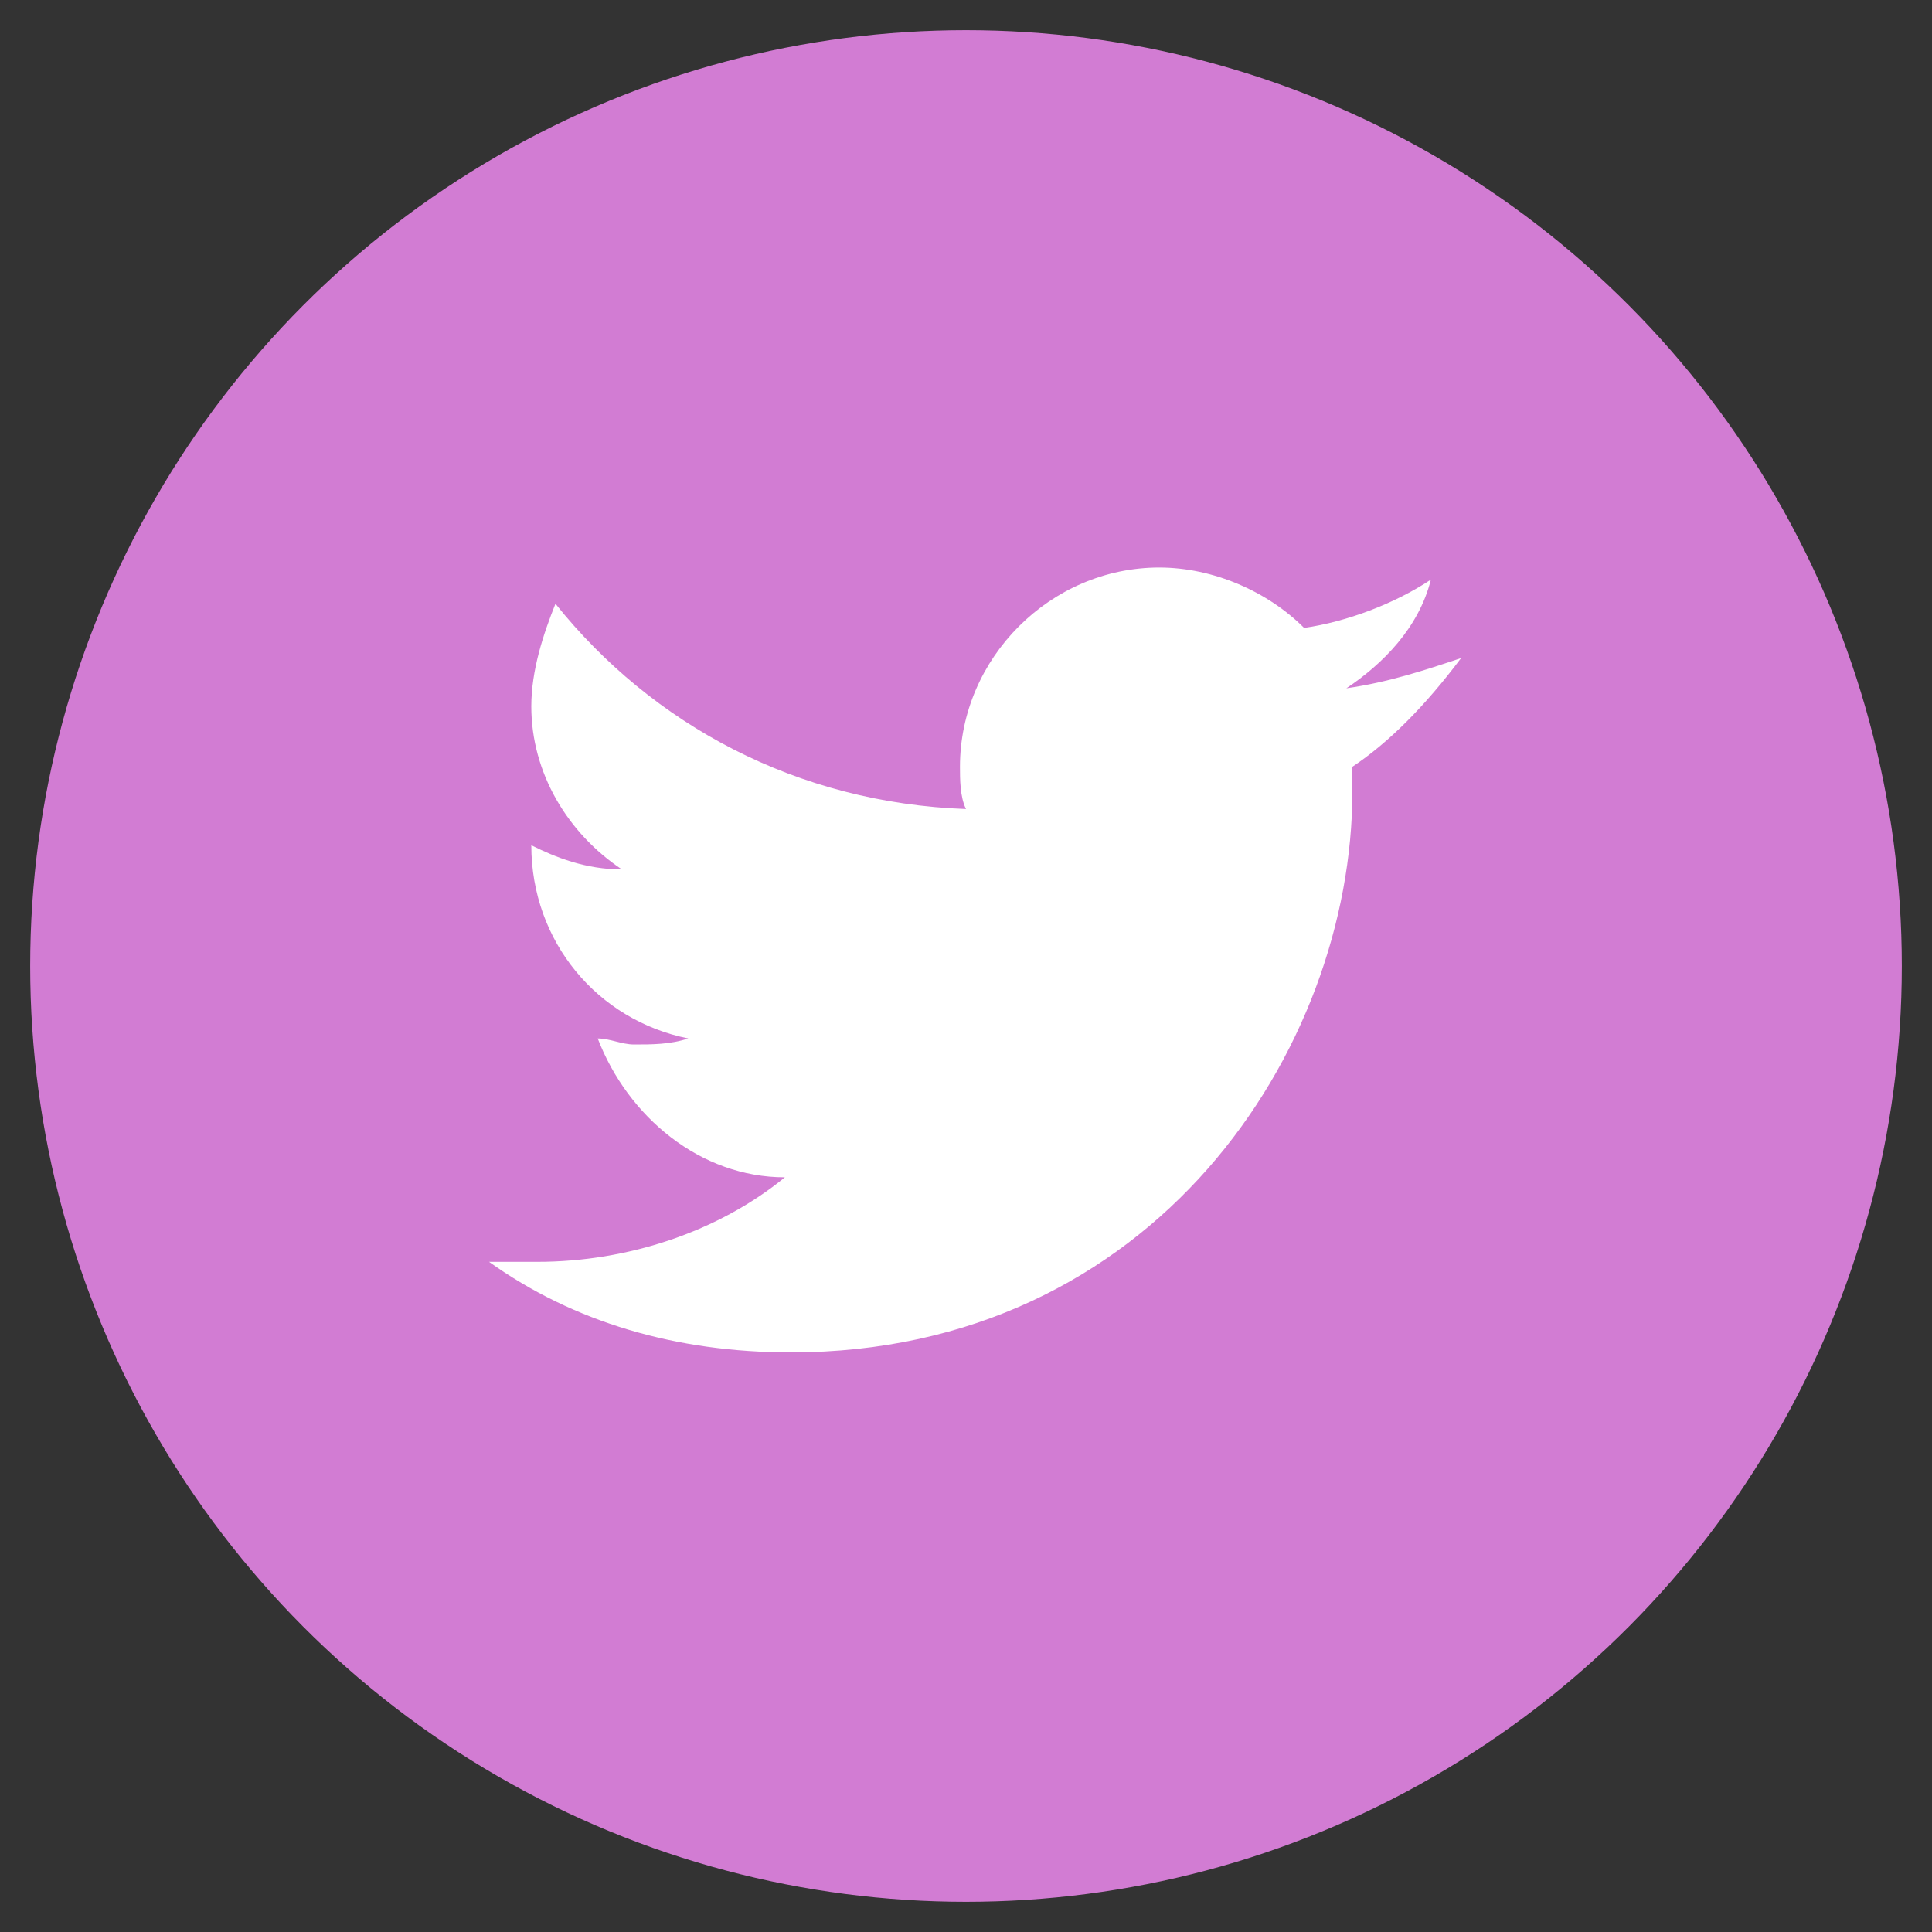
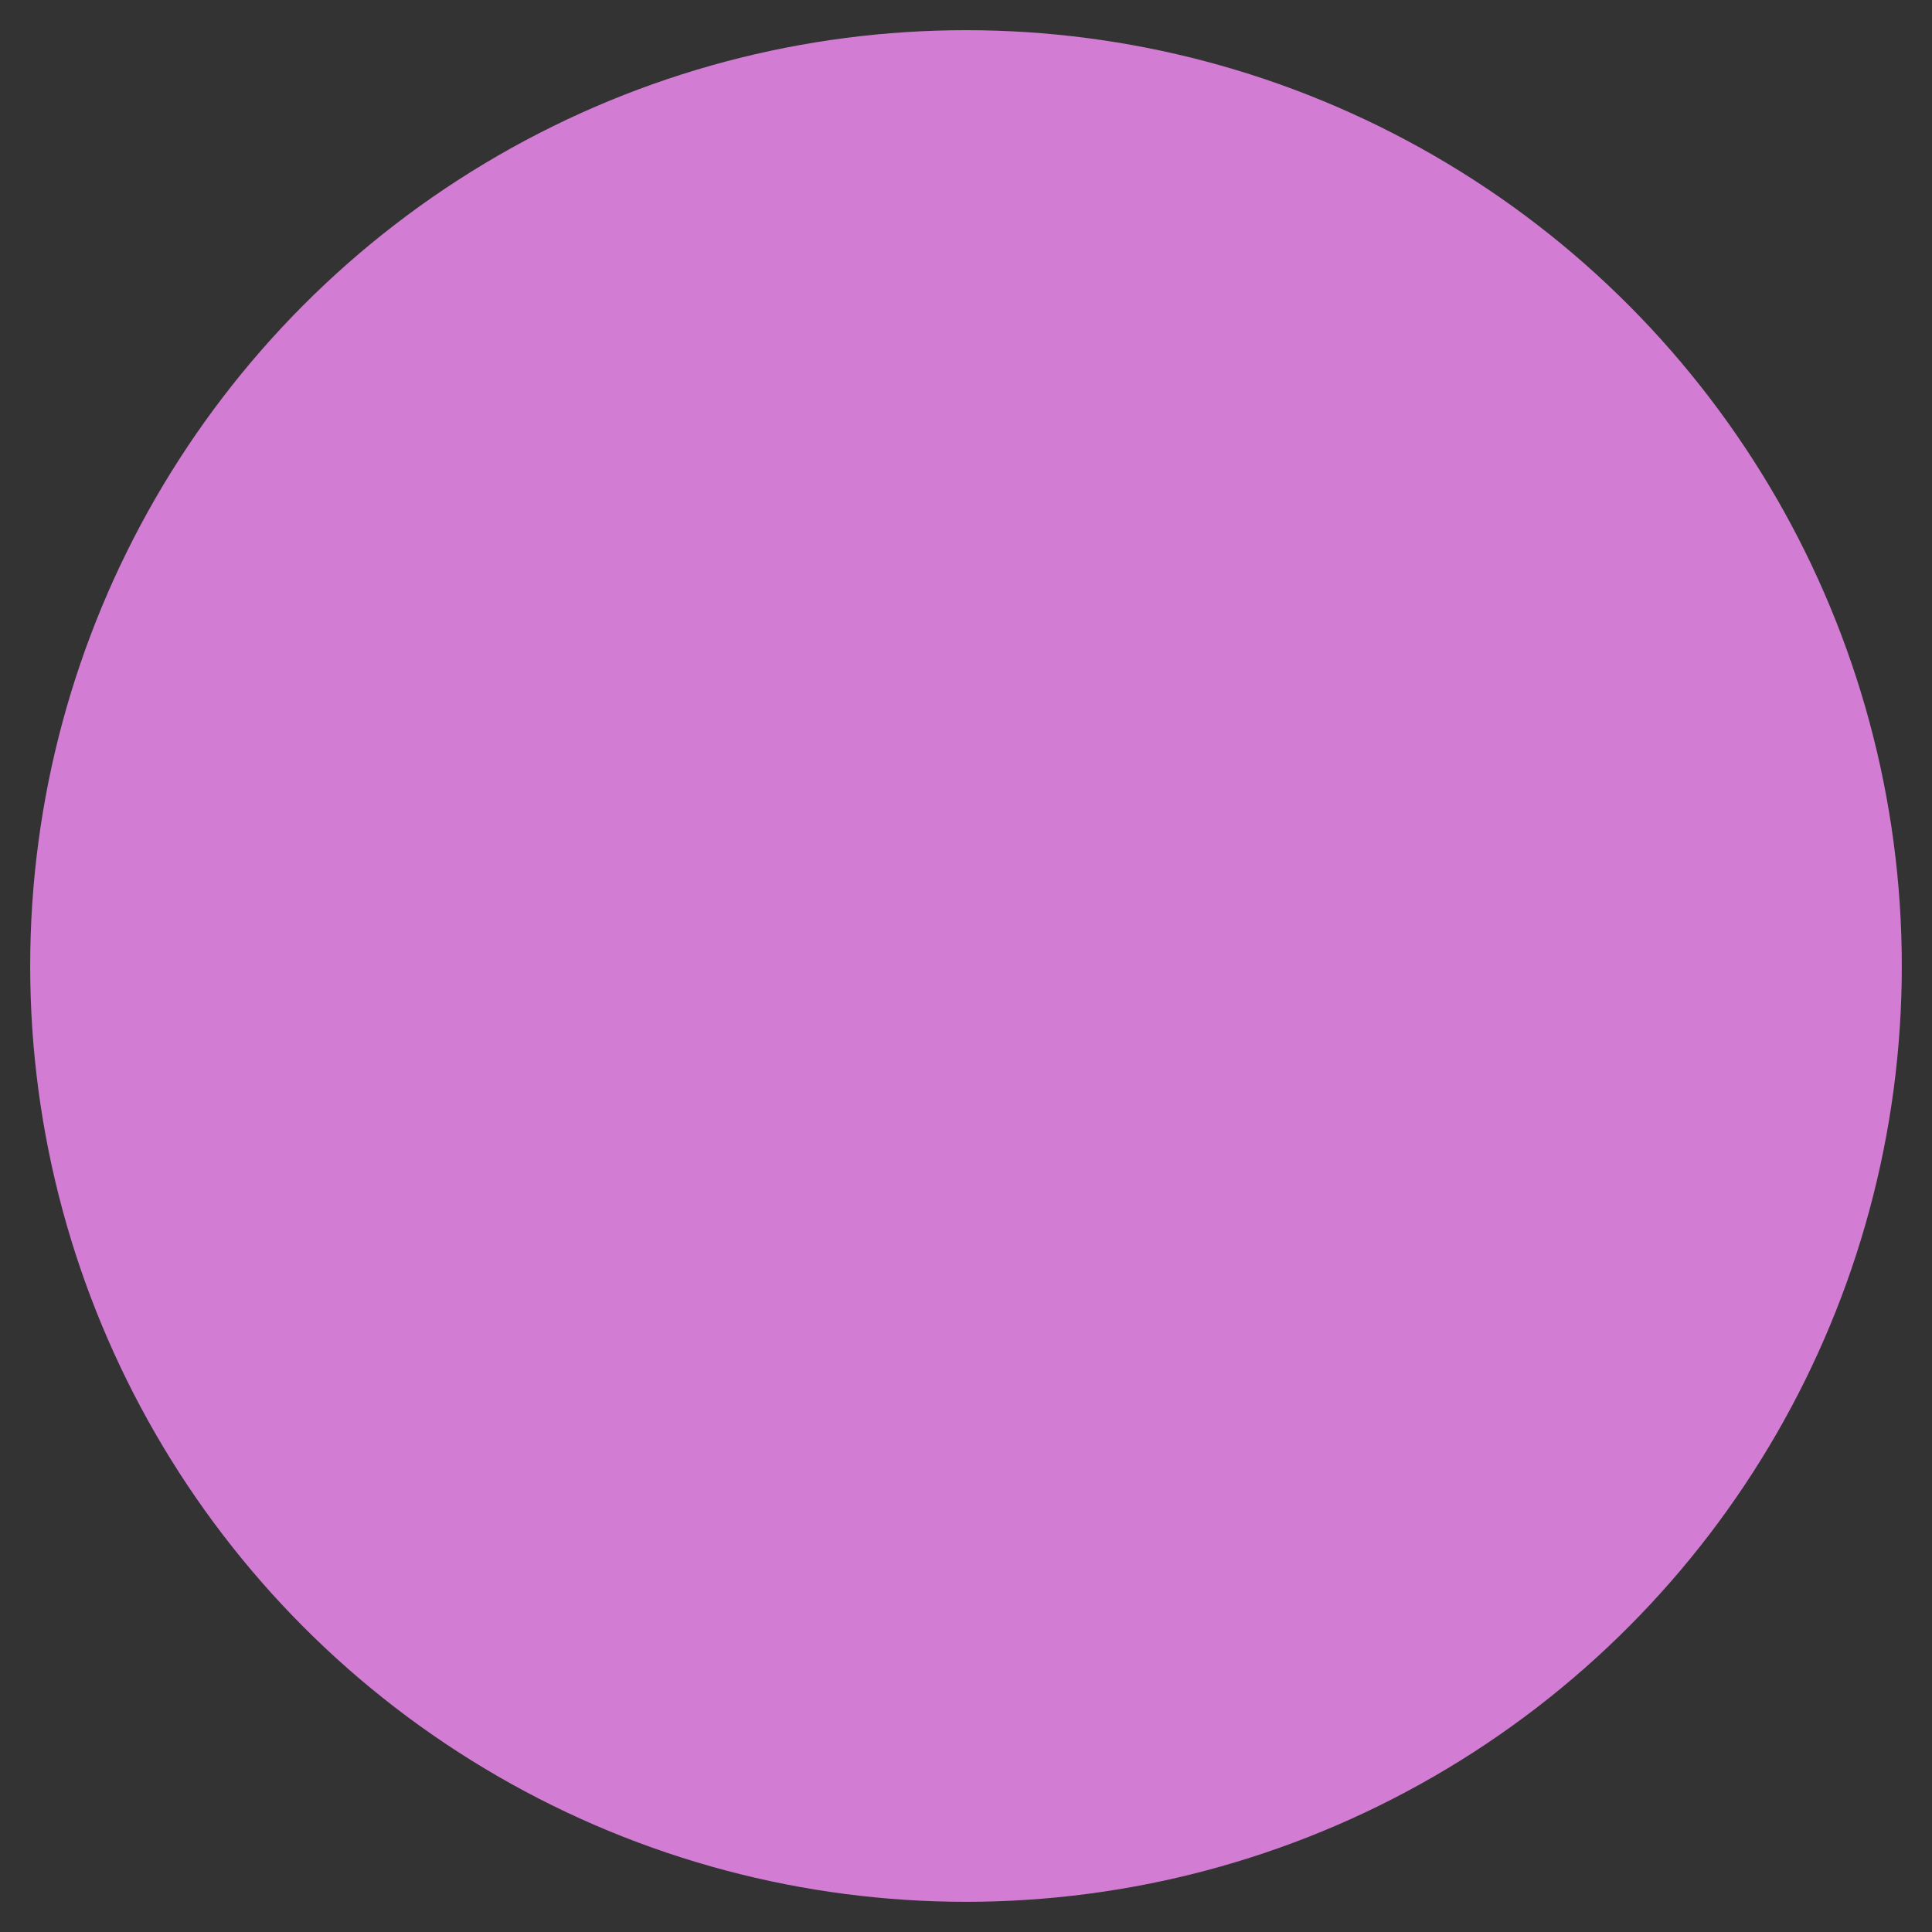
<svg xmlns="http://www.w3.org/2000/svg" version="1.1" x="0px" y="0px" viewBox="0 0 32 32" enable-background="new 0 0 32 32" xml:space="preserve">
  <rect x="0" y="0" width="32" height="32" fill="#333333" stroke="none" />
  <g id="Circle" display="none">
    <circle display="inline" fill="#6D6E70" cx="16" cy="16" r="16" />
  </g>
  <g id="Circle_3">
    <circle fill="#D27CD3" cx="16" cy="16" r="15.5" />
  </g>
  <g id="Twitter">
-     <path fill="#FFFFFF" d="M22.4,12.7c0,0.1,0,0.3,0,0.4c0,4.3-3.3,9.3-9.3,9.3c-1.9,0-3.6-0.5-5-1.5c0.3,0,0.5,0,0.8,0   c1.5,0,3-0.5,4.1-1.4c-1.4,0-2.6-1-3.1-2.3c0.2,0,0.4,0.1,0.6,0.1c0.3,0,0.6,0,0.9-0.1c-1.5-0.3-2.6-1.6-2.6-3.2c0,0,0,0,0,0   c0.4,0.2,0.9,0.4,1.5,0.4c-0.9-0.6-1.5-1.6-1.5-2.7c0-0.6,0.2-1.2,0.4-1.7c1.6,2,4,3.3,6.8,3.4c-0.1-0.2-0.1-0.5-0.1-0.7   c0-1.8,1.5-3.3,3.3-3.3c0.9,0,1.8,0.4,2.4,1c0.7-0.1,1.5-0.4,2.1-0.8c-0.2,0.8-0.8,1.4-1.4,1.8c0.7-0.1,1.3-0.3,1.9-0.5   C23.6,11.7,23,12.3,22.4,12.7z" />
-   </g>
+     </g>
  <g id="Facebook" display="none">
    <path display="inline" fill="#FFFFFF" d="M16,0C7.2,0,0,7.2,0,16c0,8.8,7.2,16,16,16c8.8,0,16-7.2,16-16C32,7.2,24.8,0,16,0z    M19.4,16h-2.2c0,3.6,0,8,0,8h-3.3c0,0,0-4.4,0-8h-1.6v-2.8h1.6v-1.8c0-1.3,0.6-3.4,3.4-3.4l2.5,0v2.7c0,0-1.5,0-1.8,0   c-0.3,0-0.7,0.1-0.7,0.8v1.7h2.5L19.4,16z" />
  </g>
  <g id="Blog_Edited" display="none">
    <path display="inline" fill="#6D6E70" d="M16,0C7.2,0,0,7.2,0,16c0,8.8,7.2,16,16,16c8.8,0,16-7.2,16-16C32,7.2,24.8,0,16,0z    M10.2,24C9,24,8,23,8,21.9c0-1.2,1-2.1,2.1-2.1c1.2,0,2.1,0.9,2.1,2.1C12.3,23,11.3,24,10.2,24z M15.5,24c0-2-0.8-3.9-2.2-5.3   c-1.4-1.4-3.3-2.2-5.3-2.2v-3.1c5.8,0,10.5,4.7,10.5,10.6H15.5z M21.9,24c0-7.1-5.8-12.9-12.9-12.9V8C17.8,8,25,15.2,25,24H21.9z" />
  </g>
  <g id="Blog" display="none">
-     <path display="inline" fill="#6D6E70" d="M16,0C7.2,0,0,7.2,0,16c0,8.8,7.2,16,16,16c8.8,0,16-7.2,16-16C32,7.2,24.8,0,16,0z    M10.2,24C9,24,8,23,8,21.9c0-1.2,1-2.1,2.1-2.1c1.2,0,2.1,0.9,2.1,2.1C12.3,23,11.3,24,10.2,24z M15.5,24c0-2-0.8-3.9-2.2-5.3   c-1.4-1.4-3.3-2.2-5.3-2.2v-3.1c5.8,0,10.5,4.7,10.5,10.6H15.5z M20.9,24c0-7.1-5.8-12.9-12.9-12.9V8C16.8,8,24,15.2,24,24H20.9z" />
-   </g>
+     </g>
  <g id="Google__x2B_" display="none">
    <g display="inline">
      <path fill="#6D6E70" d="M12.8,8.8c-1.3,0-2.1,1.2-1.9,2.9c0.2,1.7,1.4,2.8,2.7,2.9c1.3,0,2-1,1.8-2.7C15.1,10.2,14,8.8,12.8,8.8z" />
      <path fill="#6D6E70" d="M13.3,18c-1.9,0-3.5,1.2-3.5,2.6c0,1.4,1.4,2.6,3.3,2.6c2.7,0,3.6-1.1,3.6-2.6c0-0.2,0-0.3-0.1-0.5    c-0.2-0.8-1-1.3-2.1-2C14.1,18,13.7,18,13.3,18z" />
      <path fill="#6D6E70" d="M16,0C7.2,0,0,7.2,0,16c0,8.8,7.2,16,16,16c8.8,0,16-7.2,16-16C32,7.2,24.8,0,16,0z M17.2,11.8    c0,1-0.6,1.9-1.4,2.5c-0.8,0.6-0.9,0.9-0.9,1.4c0,0.5,1,1.1,1.4,1.5c1.5,1.1,1.8,1.9,1.8,3.3c0,1.8-1.9,3.6-5,3.6    C10.3,24,8,22.9,8,21.1c0-1.8,1.9-3.7,4.7-3.7c0.3,0,0.6,0,0.9,0c-0.4-0.4-0.7-0.7-0.7-1.2c0-0.3,0.1-0.6,0.3-0.9    c-0.1,0-0.3,0-0.5,0c-2.3,0-3.6-1.6-3.6-3.6c0-1.9,2-3.7,4.4-3.7c1.2,0,4.7,0,4.7,0l-1.1,1.1h-1.2C16.8,9.6,17.2,10.6,17.2,11.8z     M24,11.5h-2.2v2.2h-1.1v-2.2h-2.2v-1.1h2.2V8.2h1.1v2.2H24V11.5z" />
    </g>
  </g>
  <g id="You_Tube" display="none">
    <g display="inline">
      <path fill="#FFFFFF" d="M15.9,13.6c0.1,0,0.2,0,0.3-0.1c0.1-0.1,0.1-0.2,0.1-0.3v-2.4c0-0.1,0-0.2-0.1-0.2    c-0.1-0.1-0.2-0.1-0.3-0.1c-0.1,0-0.2,0-0.3,0.1c-0.1,0.1-0.1,0.1-0.1,0.2v2.4c0,0.1,0,0.2,0.1,0.3C15.6,13.5,15.7,13.6,15.9,13.6    z" />
      <path fill="#FFFFFF" d="M17.9,18.1c-0.1,0-0.3,0-0.4,0.1c-0.1,0.1-0.2,0.2-0.3,0.3v-1.8h-0.8v5.5h0.8v-0.3    c0.1,0.1,0.2,0.2,0.3,0.3c0.1,0.1,0.3,0.1,0.4,0.1c0.2,0,0.4-0.1,0.5-0.2c0.1-0.2,0.2-0.4,0.2-0.7v-2.2c0-0.3-0.1-0.6-0.2-0.8    C18.3,18.1,18.1,18.1,17.9,18.1z M17.8,21.2c0,0.1,0,0.2-0.1,0.3c0,0.1-0.1,0.1-0.2,0.1c-0.1,0-0.1,0-0.2,0    c-0.1,0-0.1-0.1-0.2-0.1v-2.5c0.1-0.1,0.1-0.1,0.2-0.1c0.1,0,0.1,0,0.2,0c0.1,0,0.2,0,0.3,0.1c0.1,0.1,0.1,0.2,0.1,0.3V21.2z" />
      <polygon fill="#FFFFFF" points="10.3,17.5 11.2,17.5 11.2,22.2 12.1,22.2 12.1,17.5 13.1,17.5 13.1,16.7 10.3,16.7   " />
-       <path fill="#FFFFFF" d="M14.9,21.2c-0.1,0.1-0.2,0.2-0.3,0.2c-0.1,0.1-0.2,0.1-0.2,0.1c-0.1,0-0.1,0-0.2-0.1c0,0,0-0.1,0-0.2v-3.1    h-0.8v3.4c0,0.2,0,0.4,0.1,0.5c0.1,0.1,0.2,0.2,0.4,0.2c0.2,0,0.3,0,0.5-0.1c0.2-0.1,0.3-0.2,0.5-0.4v0.4h0.8v-4.1h-0.8V21.2z" />
      <path fill="#FFFFFF" d="M16,0C7.2,0,0,7.2,0,16c0,8.8,7.2,16,16,16c8.8,0,16-7.2,16-16C32,7.2,24.8,0,16,0z M17.9,9.8h0.9v3.4    c0,0.1,0,0.2,0.1,0.2c0,0,0.1,0.1,0.2,0.1c0.1,0,0.2,0,0.3-0.1c0.1-0.1,0.2-0.1,0.3-0.2V9.8h0.9v4.5h-0.9v-0.5    c-0.2,0.2-0.3,0.3-0.5,0.4c-0.2,0.1-0.4,0.1-0.5,0.1c-0.2,0-0.4-0.1-0.5-0.2c-0.1-0.1-0.2-0.3-0.2-0.6V9.8z M14.5,10.8    c0-0.3,0.1-0.6,0.4-0.8c0.2-0.2,0.6-0.3,1-0.3c0.4,0,0.7,0.1,0.9,0.3c0.2,0.2,0.4,0.5,0.4,0.8v2.3c0,0.4-0.1,0.7-0.4,0.9    c-0.2,0.2-0.6,0.3-1,0.3c-0.4,0-0.7-0.1-1-0.3c-0.2-0.2-0.4-0.5-0.4-0.9V10.8z M12.1,8.2l0.7,2.4h0.1l0.6-2.4h1l-1.2,3.5v2.5h-1    v-2.4L11,8.2H12.1z M24,20.9c0,1.6-1.3,2.9-2.9,2.9H10.9c-1.6,0-2.9-1.3-2.9-2.9v-2.3c0-1.6,1.3-2.9,2.9-2.9h10.2    c1.6,0,2.9,1.3,2.9,2.9V20.9z" />
-       <path fill="#FFFFFF" d="M20.3,18c-0.4,0-0.7,0.1-0.9,0.3c-0.2,0.2-0.3,0.5-0.3,0.9V21c0,0.4,0.1,0.7,0.3,0.9    c0.2,0.2,0.5,0.3,0.9,0.3c0.4,0,0.7-0.1,0.9-0.3c0.2-0.2,0.3-0.5,0.3-0.9v-0.2h-0.8V21c0,0.2,0,0.4-0.1,0.5    c-0.1,0.1-0.1,0.1-0.3,0.1c-0.1,0-0.2,0-0.3-0.1c-0.1-0.1-0.1-0.2-0.1-0.4v-0.8h1.5v-1c0-0.4-0.1-0.7-0.3-0.9    C21,18.1,20.7,18,20.3,18z M20.6,19.6h-0.7v-0.4c0-0.2,0-0.3,0.1-0.4c0.1-0.1,0.1-0.1,0.3-0.1c0.1,0,0.2,0,0.3,0.1    c0.1,0.1,0.1,0.2,0.1,0.4V19.6z" />
    </g>
  </g>
  <g id="Linked_In" display="none">
    <g display="inline">
      <path fill="#FFFFFF" d="M17,14.8L17,14.8C17,14.8,16.9,14.8,17,14.8L17,14.8z" />
      <path fill="#FFFFFF" d="M16,0C7.2,0,0,7.2,0,16c0,8.8,7.2,16,16,16c8.8,0,16-7.2,16-16C32,7.2,24.8,0,16,0z M11.6,23.6H8.2V13.3    h3.4V23.6z M9.9,11.9L9.9,11.9c-1.2,0-1.9-0.8-1.9-1.8c0-1,0.8-1.8,1.9-1.8c1.2,0,1.9,0.8,1.9,1.8C11.9,11.1,11.1,11.9,9.9,11.9z     M24,23.6h-3.4v-5.5c0-1.4-0.5-2.3-1.7-2.3c-0.9,0-1.5,0.6-1.8,1.3C17,17.3,17,17.6,17,17.9v5.8h-3.4c0,0,0-9.3,0-10.3H17v1.5    c0.5-0.7,1.3-1.7,3.1-1.7c2.3,0,3.9,1.5,3.9,4.6V23.6z" />
    </g>
  </g>
  <g id="Circle_2" display="none">
    <circle display="inline" fill="#FFFFFF" cx="16" cy="16" r="15.5" />
  </g>
  <g id="Linked_In_Hover" display="none">
    <g display="inline">
      <path fill="#D27CD3" d="M17,14.8L17,14.8C17,14.8,16.9,14.8,17,14.8L17,14.8z" />
      <path fill="#D27CD3" d="M16,0C7.2,0,0,7.2,0,16c0,8.8,7.2,16,16,16c8.8,0,16-7.2,16-16C32,7.2,24.8,0,16,0z M11.6,23.6H8.2V13.3    h3.4V23.6z M9.9,11.9L9.9,11.9c-1.2,0-1.9-0.8-1.9-1.8c0-1,0.8-1.8,1.9-1.8c1.2,0,1.9,0.8,1.9,1.8C11.9,11.1,11.1,11.9,9.9,11.9z     M24,23.6h-3.4v-5.5c0-1.4-0.5-2.3-1.7-2.3c-0.9,0-1.5,0.6-1.8,1.3C17,17.3,17,17.6,17,17.9v5.8h-3.4c0,0,0-9.3,0-10.3H17v1.5    c0.5-0.7,1.3-1.7,3.1-1.7c2.3,0,3.9,1.5,3.9,4.6V23.6z" />
    </g>
  </g>
  <g id="Twitter_Hover" display="none">
-     <path display="inline" fill="#D27CD3" d="M16,0C7.2,0,0,7.2,0,16c0,8.8,7.2,16,16,16c8.8,0,16-7.2,16-16C32,7.2,24.8,0,16,0z    M22.4,12.7c0,0.1,0,0.3,0,0.4c0,4.3-3.3,9.3-9.3,9.3c-1.9,0-3.6-0.5-5-1.5c0.3,0,0.5,0,0.8,0c1.5,0,3-0.5,4.1-1.4   c-1.4,0-2.6-1-3.1-2.3c0.2,0,0.4,0.1,0.6,0.1c0.3,0,0.6,0,0.9-0.1c-1.5-0.3-2.6-1.6-2.6-3.2c0,0,0,0,0,0c0.4,0.2,0.9,0.4,1.5,0.4   c-0.9-0.6-1.5-1.6-1.5-2.7c0-0.6,0.2-1.2,0.4-1.7c1.6,2,4,3.3,6.8,3.4c-0.1-0.2-0.1-0.5-0.1-0.7c0-1.8,1.5-3.3,3.3-3.3   c0.9,0,1.8,0.4,2.4,1c0.7-0.1,1.5-0.4,2.1-0.8c-0.2,0.8-0.8,1.4-1.4,1.8c0.7-0.1,1.3-0.3,1.9-0.5C23.6,11.7,23,12.3,22.4,12.7z" />
-   </g>
+     </g>
  <g id="Facebook_Hover" display="none">
    <path display="inline" fill="#D27CD3" d="M16,0C7.2,0,0,7.2,0,16c0,8.8,7.2,16,16,16c8.8,0,16-7.2,16-16C32,7.2,24.8,0,16,0z    M19.4,16h-2.2c0,3.6,0,8,0,8h-3.3c0,0,0-4.4,0-8h-1.6v-2.8h1.6v-1.8c0-1.3,0.6-3.4,3.4-3.4l2.5,0v2.7c0,0-1.5,0-1.8,0   c-0.3,0-0.7,0.1-0.7,0.8v1.7h2.5L19.4,16z" />
  </g>
</svg>